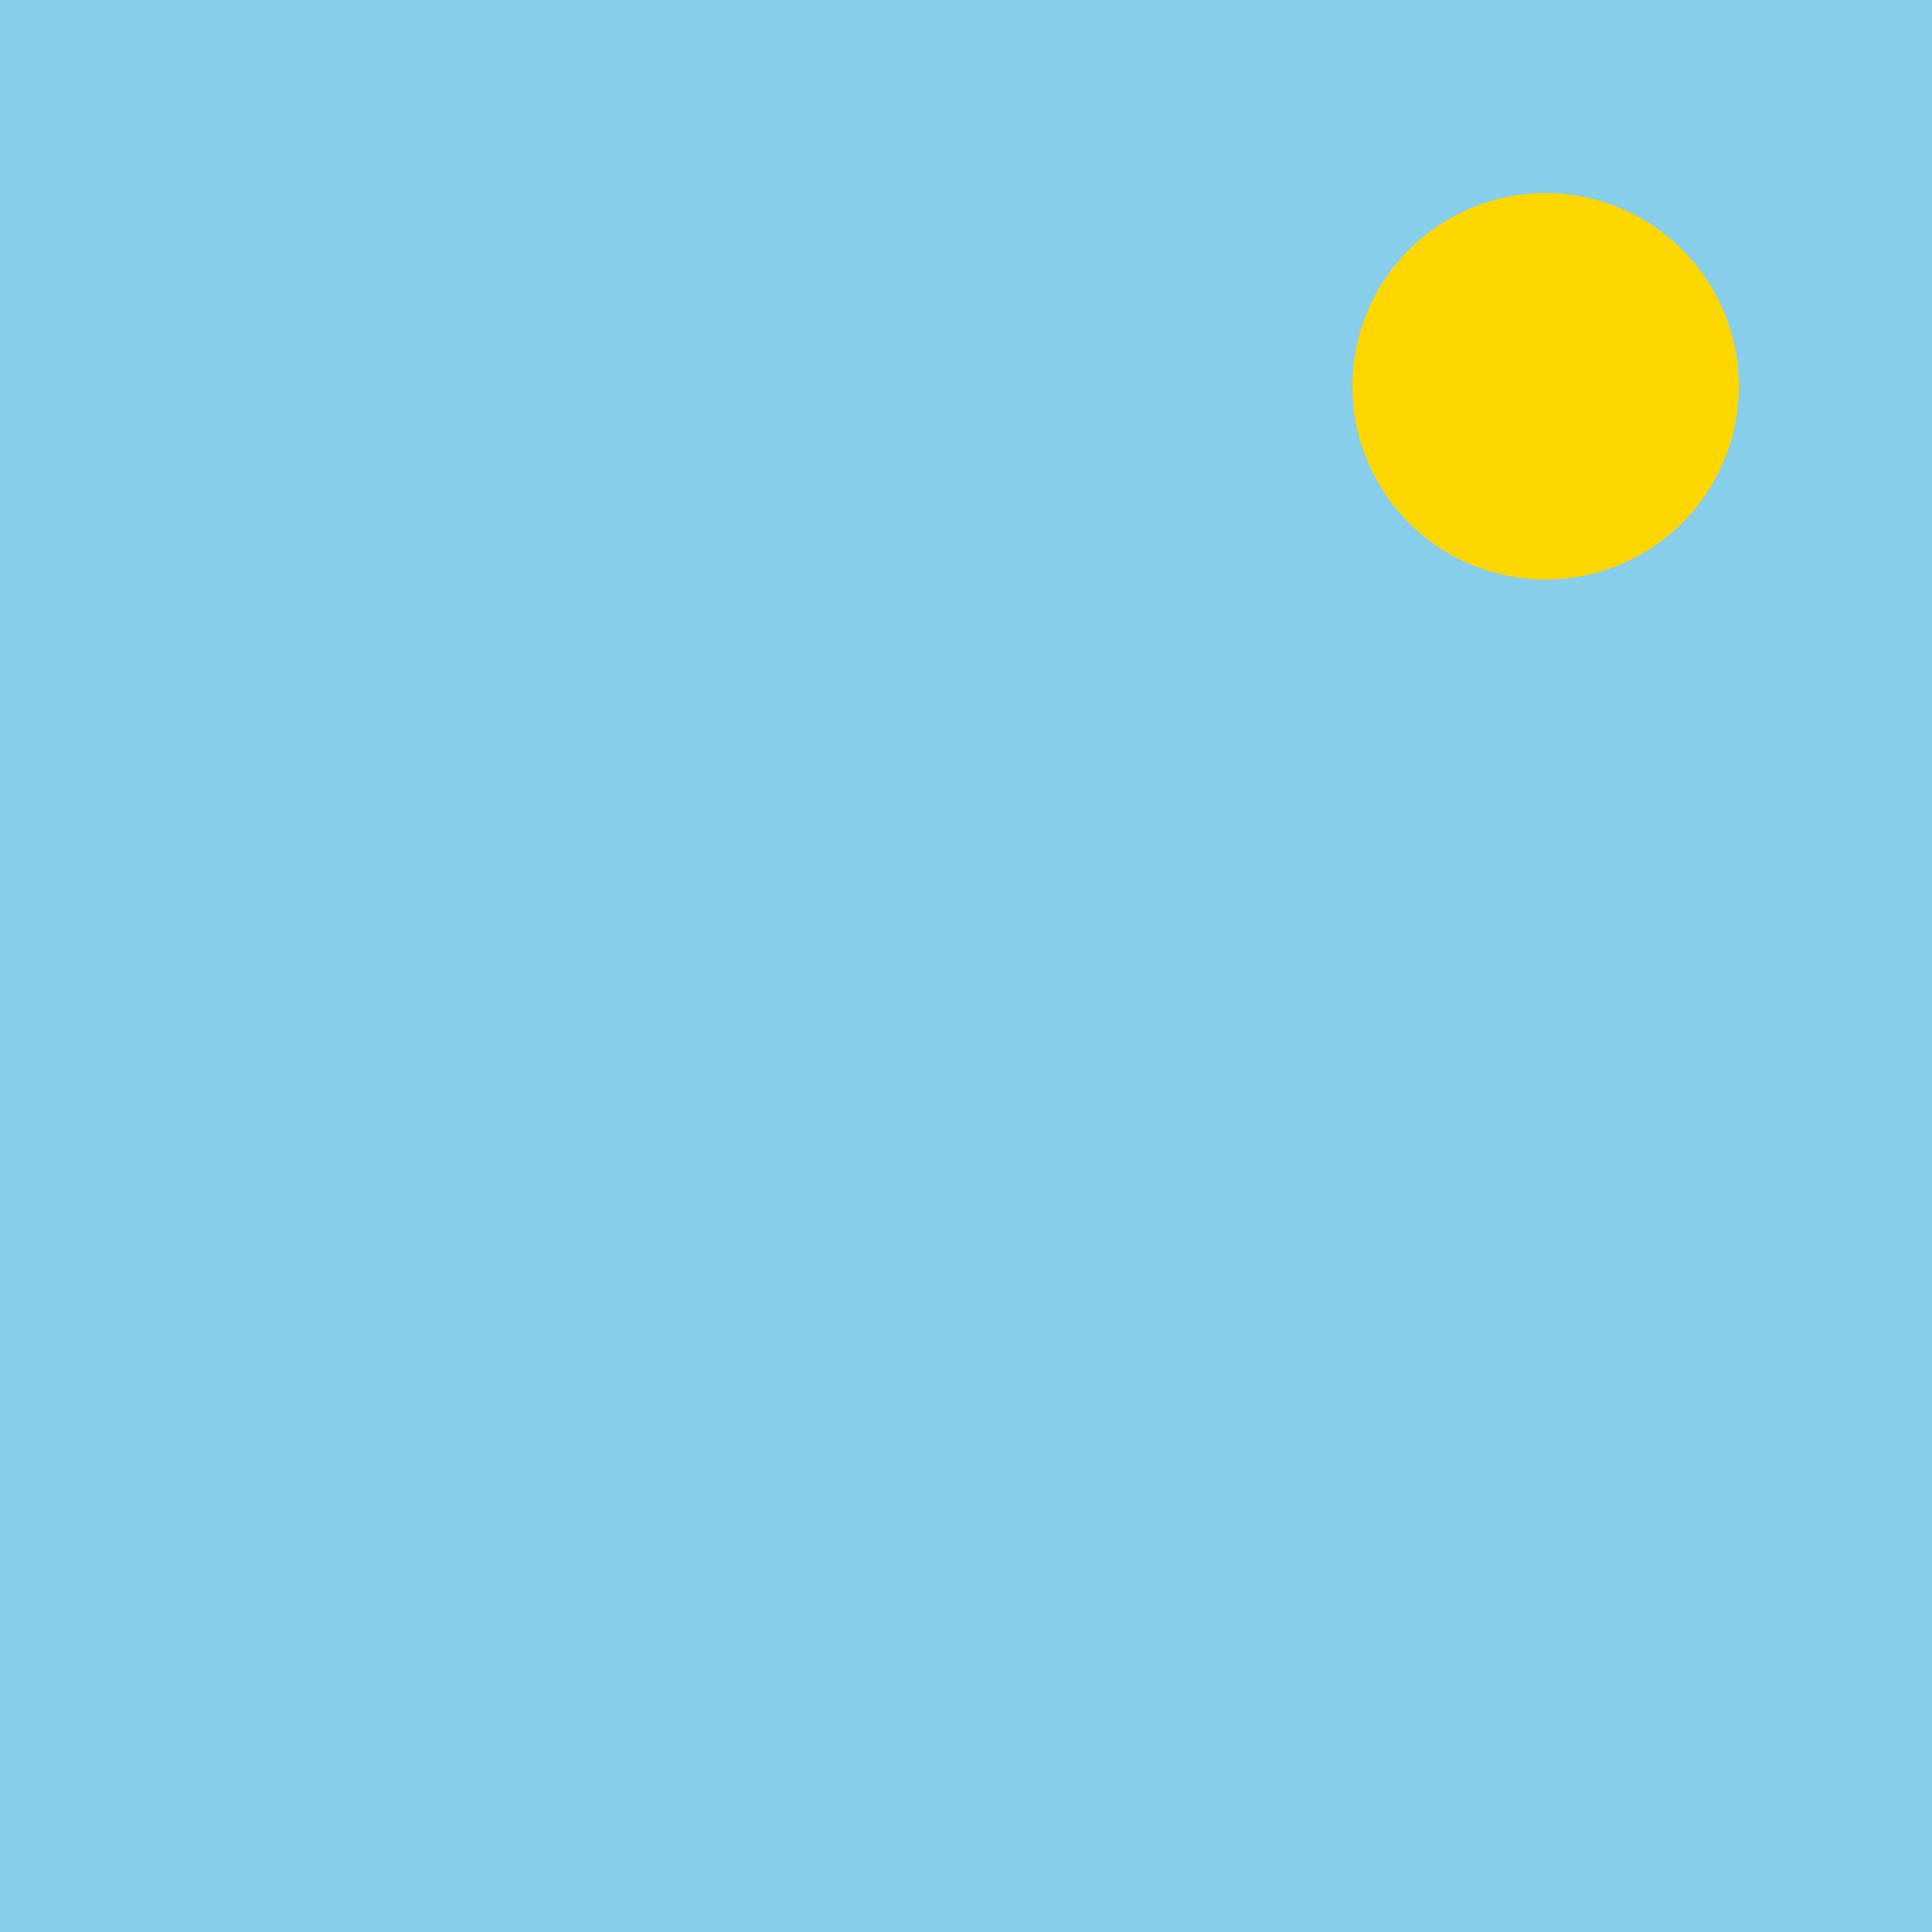
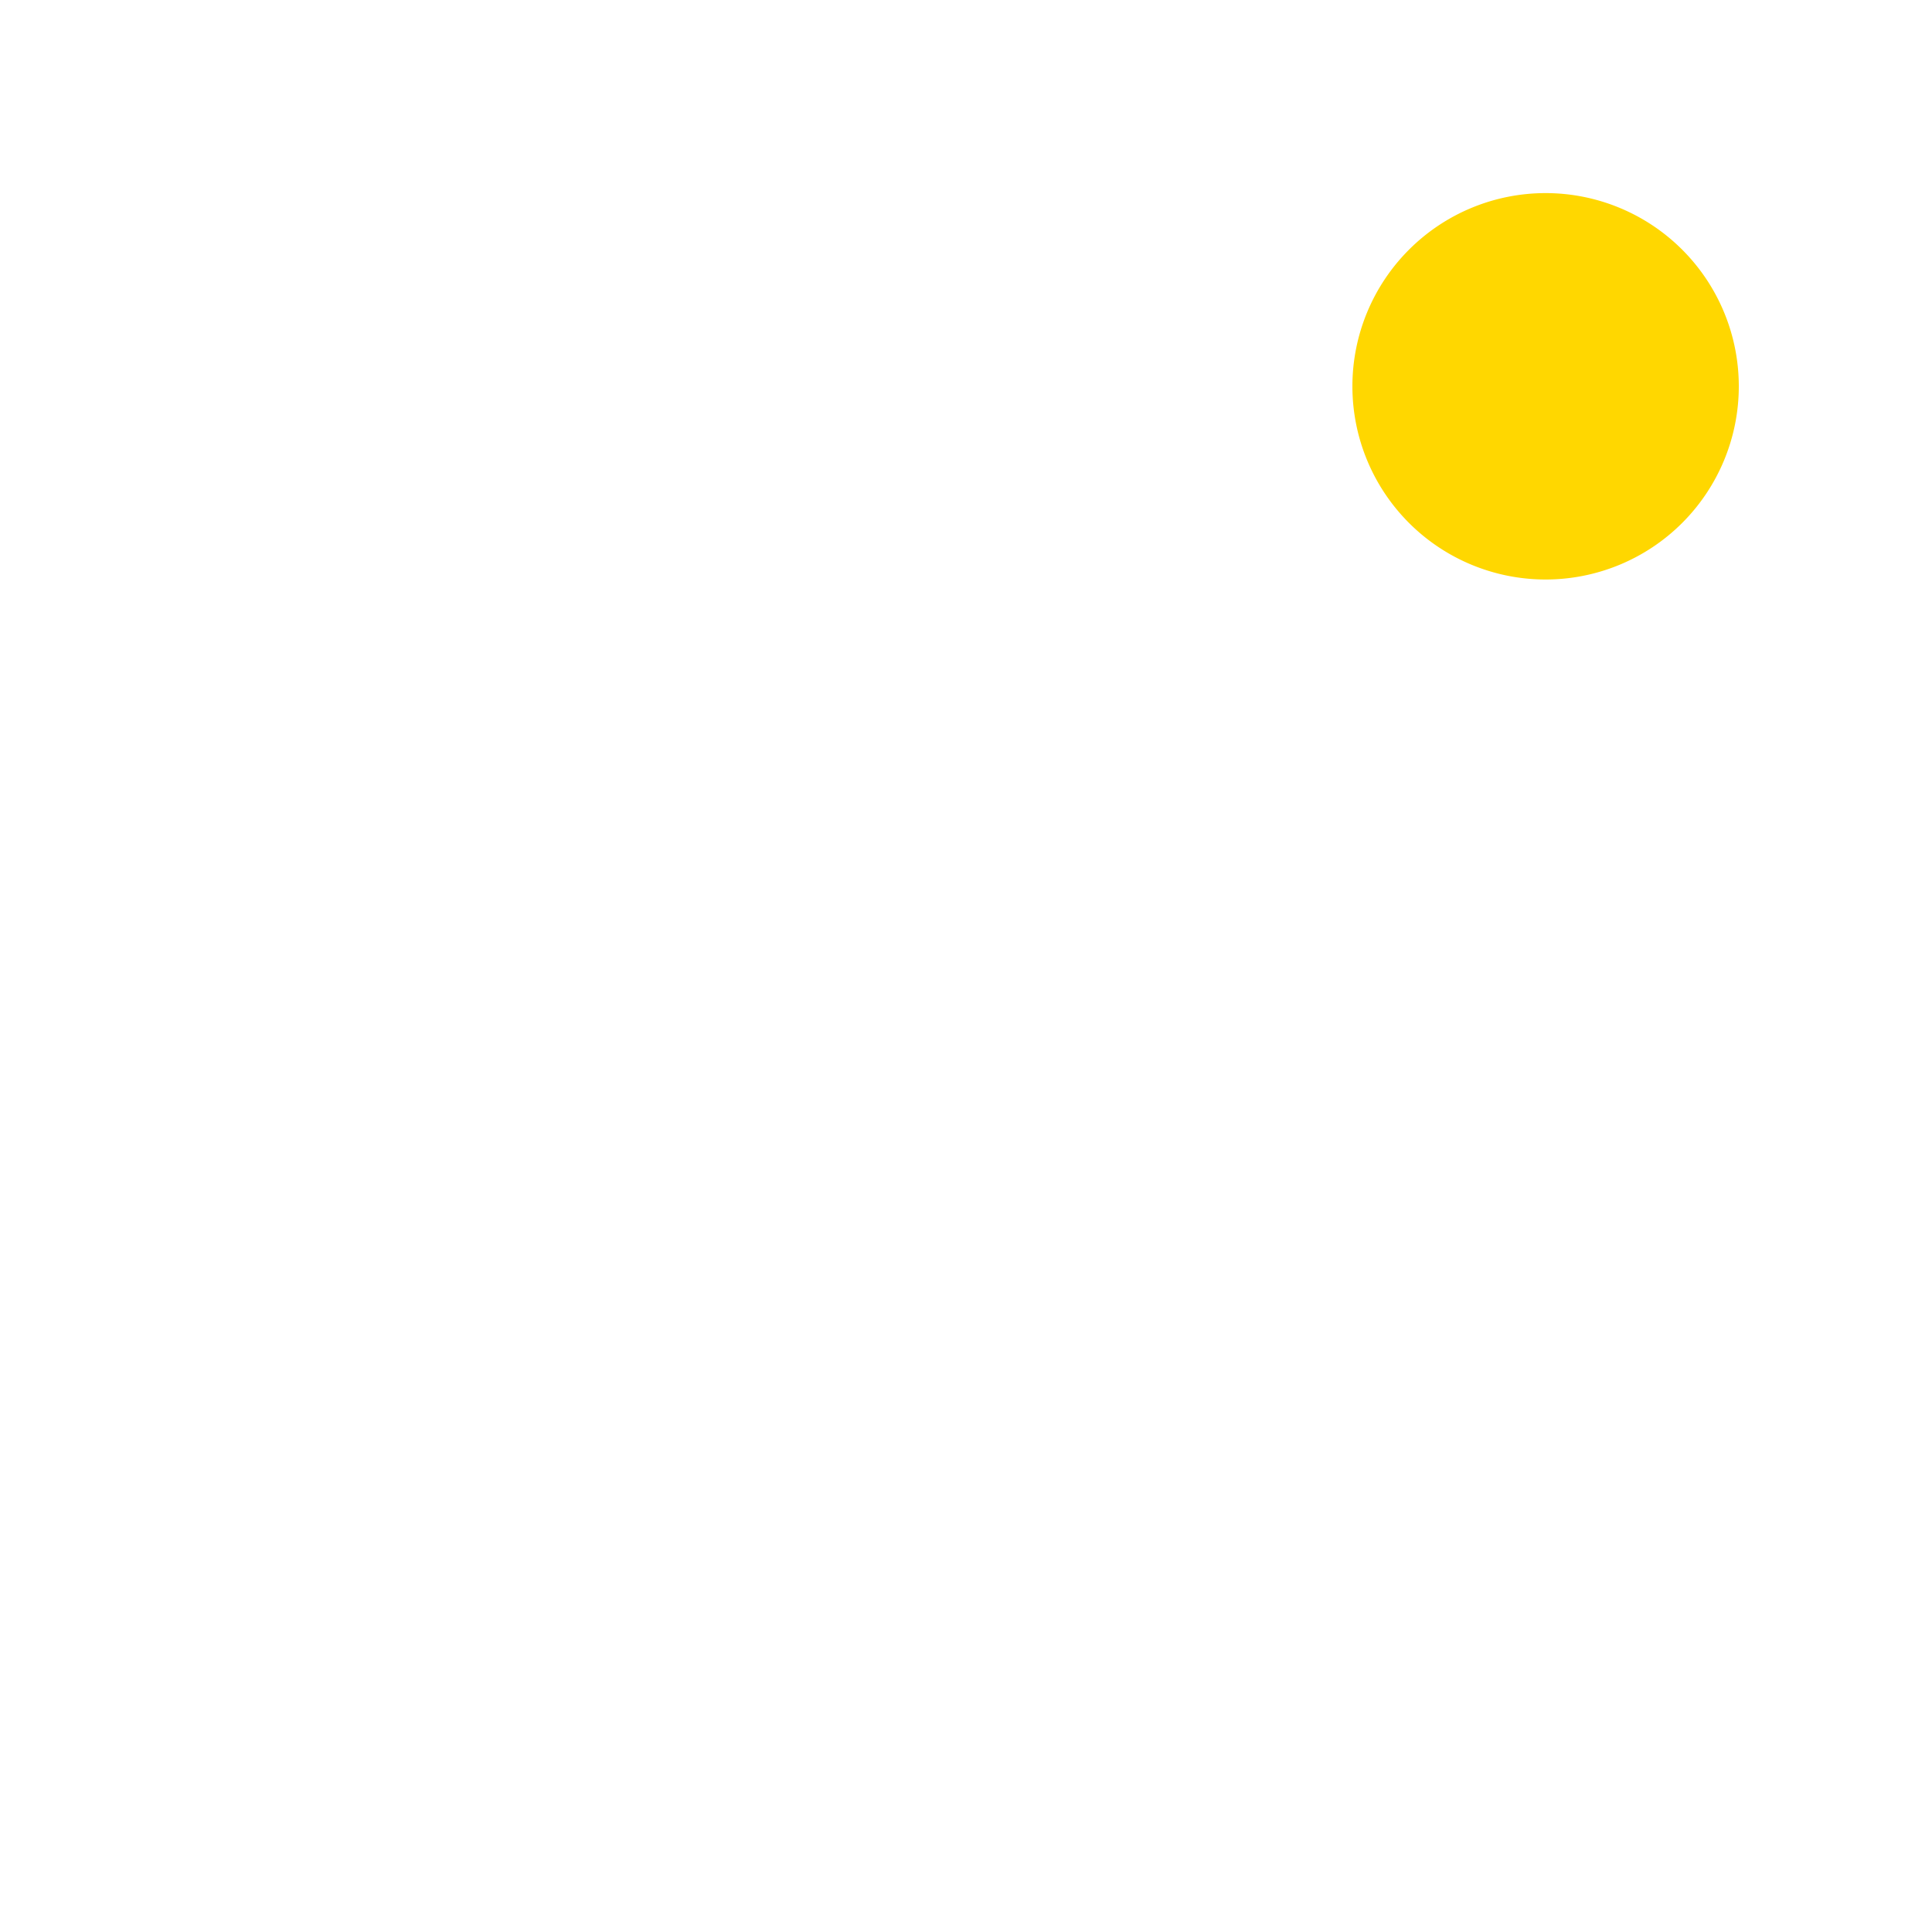
<svg xmlns="http://www.w3.org/2000/svg" width="500" height="500">
  <defs />
  <g>
-     <rect fill="#87CEEB" stroke="none" x="0" y="0" width="512" height="512" />
    <path fill="#FFD700" stroke="none" paint-order="stroke fill markers" d=" M 450 100 A 50 50 0 1 1 450 99.95" />
    <path fill="none" stroke="none" />
  </g>
</svg>